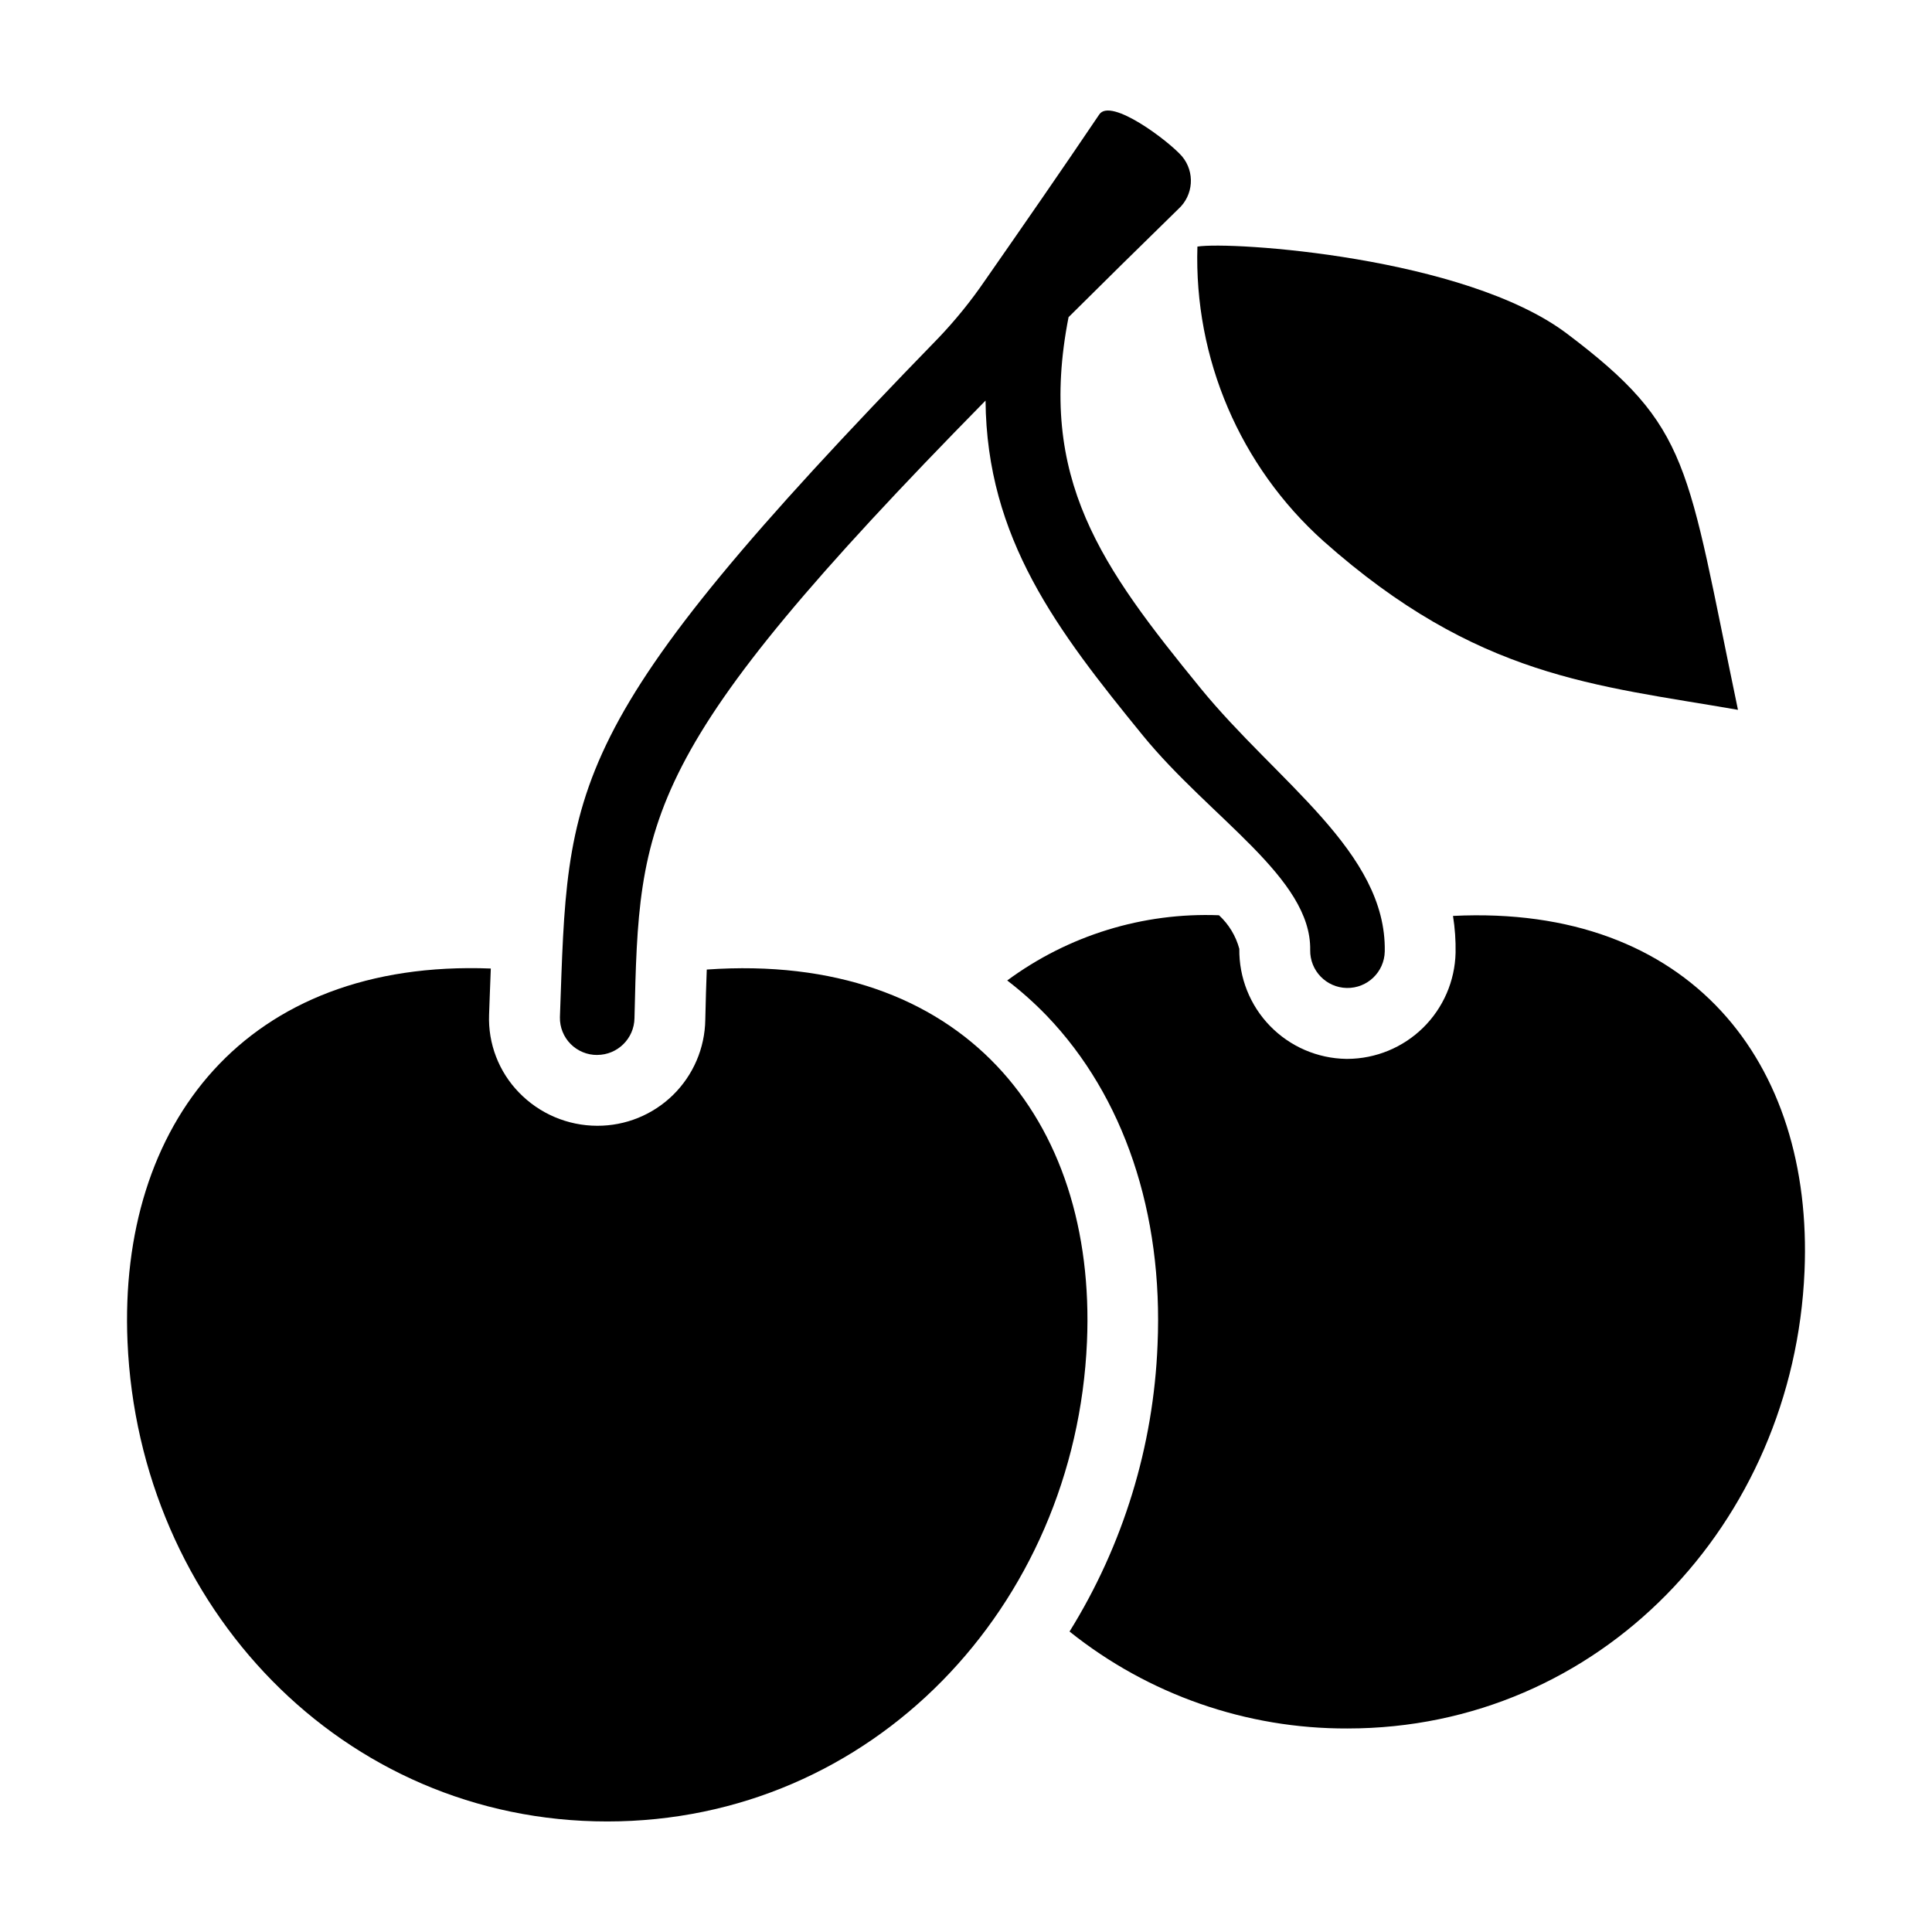
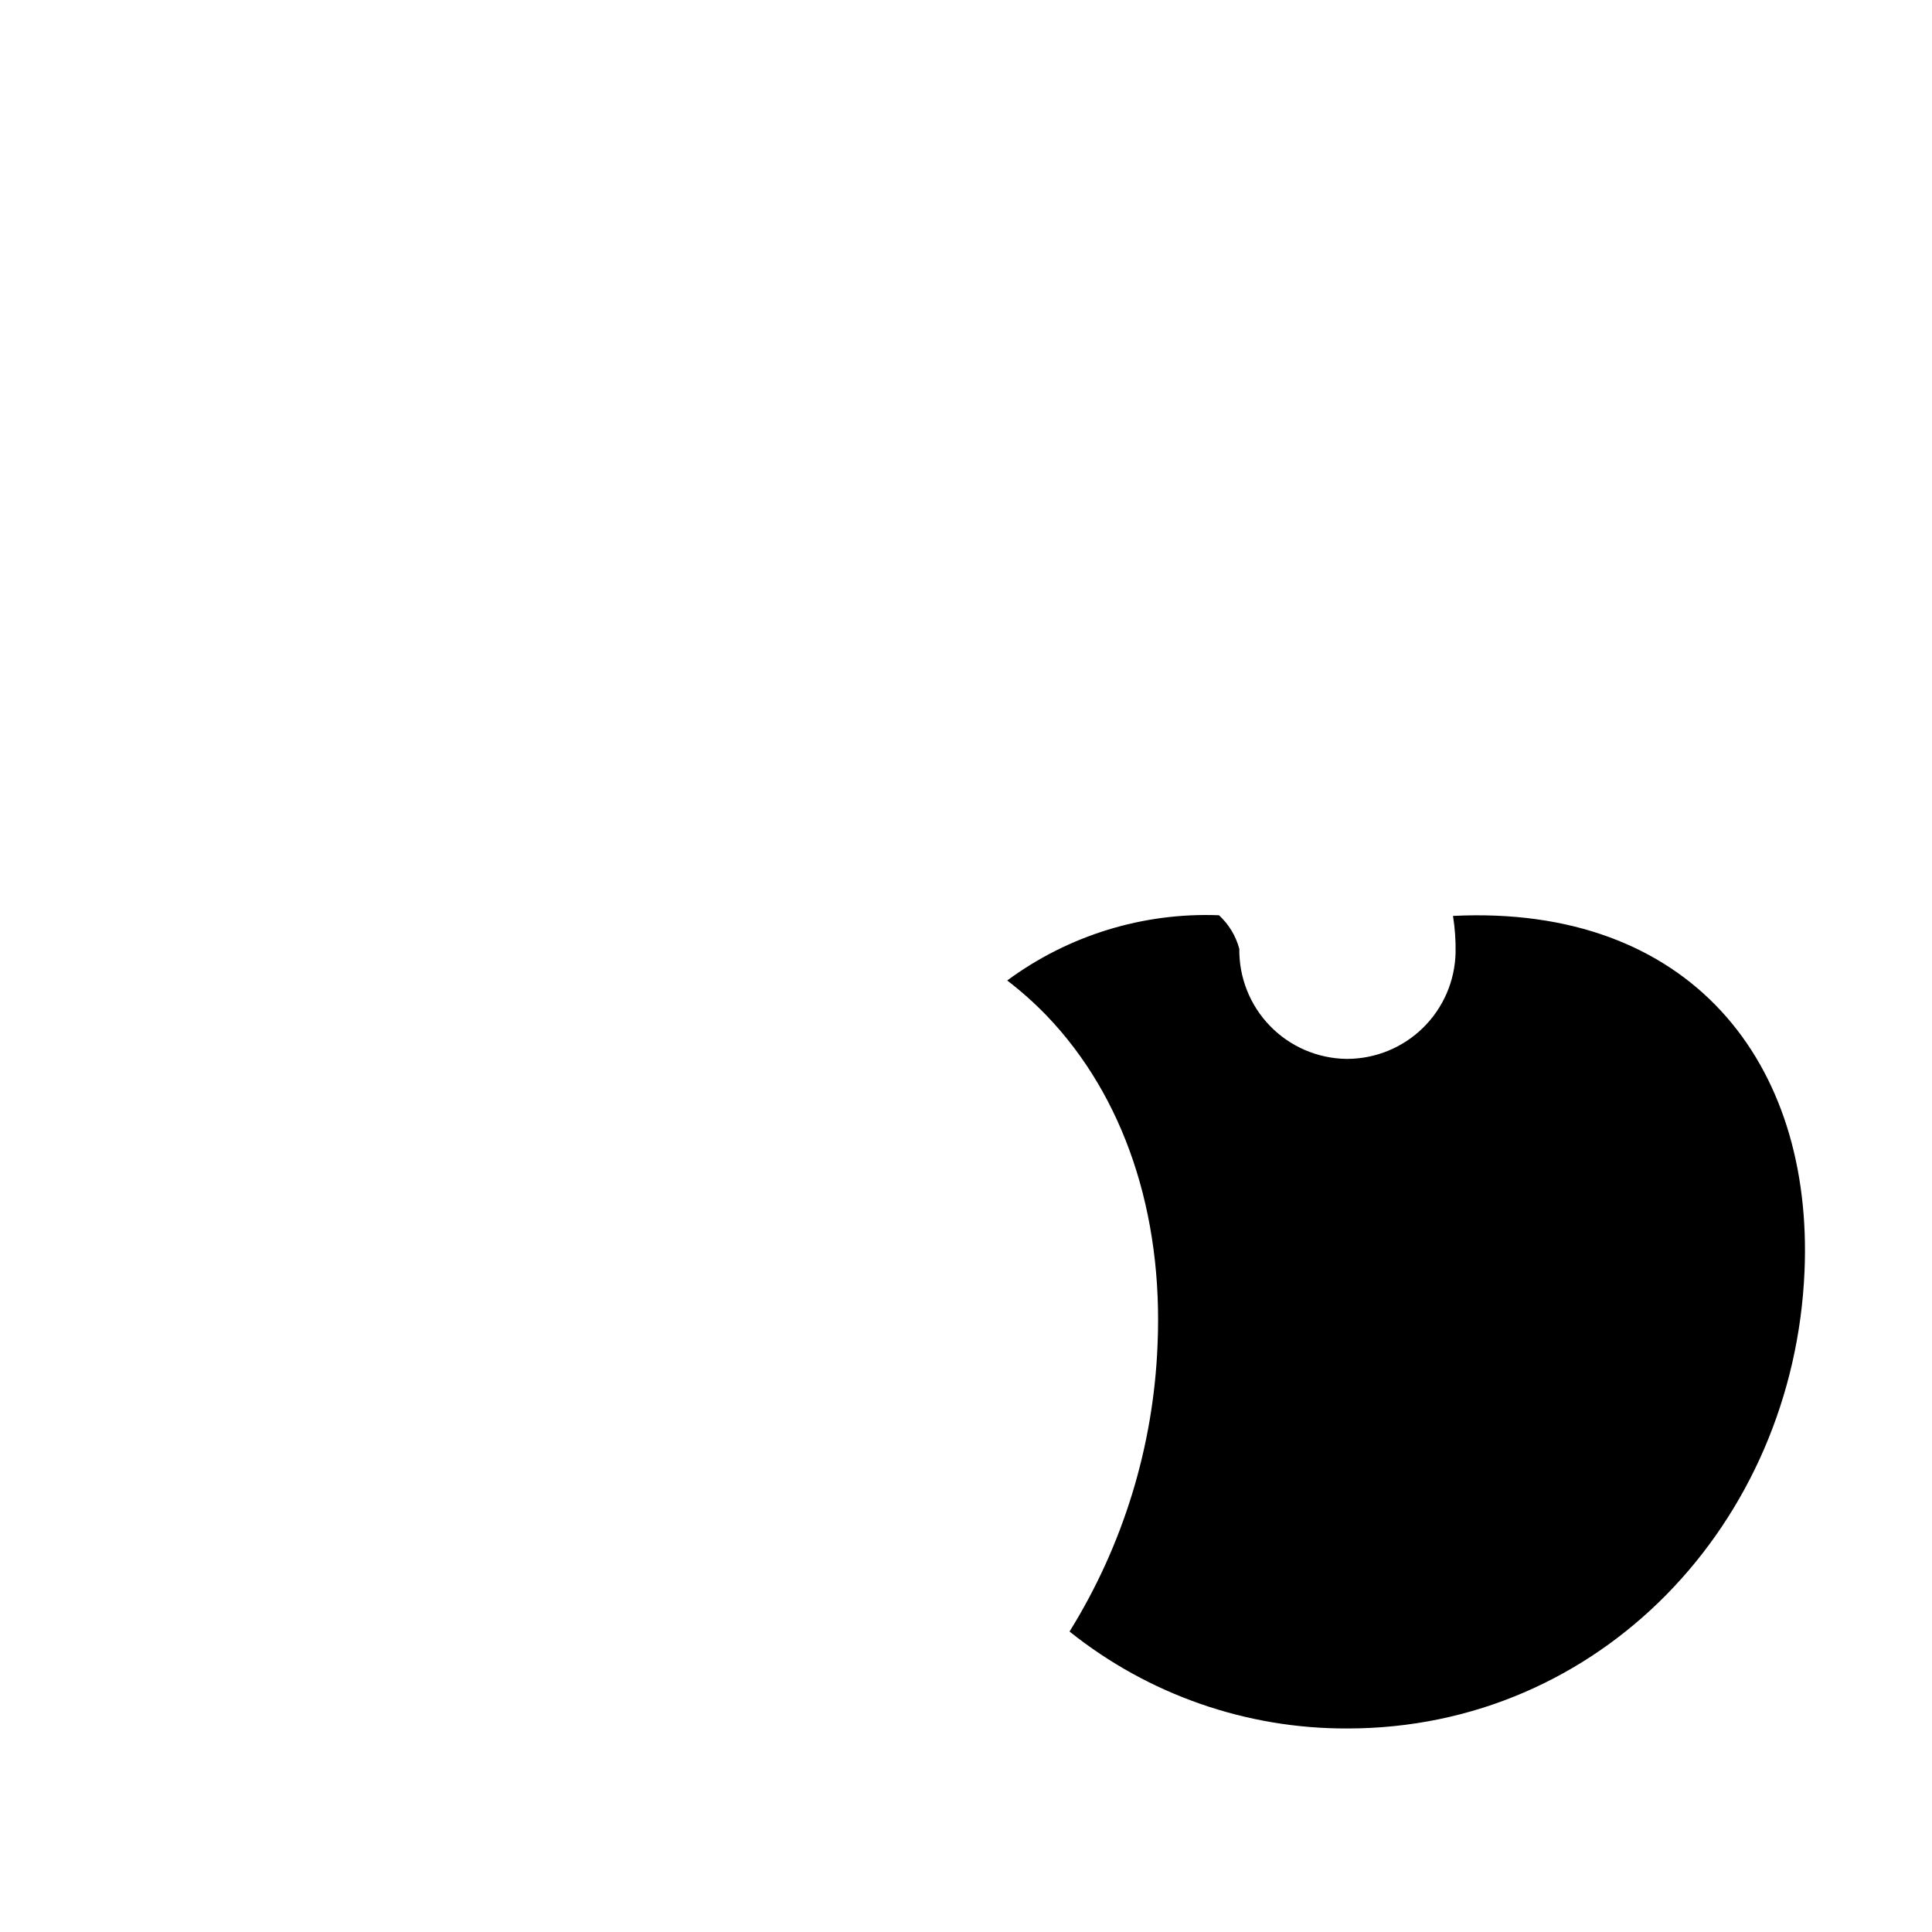
<svg xmlns="http://www.w3.org/2000/svg" fill="#000000" width="800px" height="800px" version="1.1" viewBox="144 144 512 512">
  <g>
-     <path d="m302.26 423.57c5.402-0.008 9.797-4.344 9.883-9.742 1.258-53.359 1.371-70.43 93.035-163.67 0.32 36.547 18.953 60.879 41.641 88.691 17.926 21.984 44.742 37.805 44.395 56.934-0.086 5.449 4.254 9.938 9.703 10.039 5.449 0.098 9.949-4.234 10.059-9.684 0.477-26.367-28.562-44.914-48.844-69.785-26.078-31.973-43.352-55.434-34.953-98.305 9-8.949 18.621-18.434 29.105-28.672 4.008-3.637 4.438-9.785 0.973-13.941-3.586-4.113-18.883-15.637-21.934-11.113-10 14.824-20.156 29.461-30.242 43.941v-0.004c-3.707 5.438-7.856 10.559-12.398 15.32-100.31 103.13-98.082 118.23-100.3 180-0.051 2.648 0.969 5.203 2.832 7.086 1.859 1.879 4.402 2.93 7.051 2.91z" />
-     <path d="m494.72 287.39c40.797 36.246 72.02 38.141 109.86 44.723-13.656-65.312-12.355-74.836-45.336-99.707-27.051-20.398-89.047-24.488-97.918-23.059-0.922 29.668 11.297 58.227 33.391 78.043z" />
-     <path d="m331.3 400.94c-0.164 4-0.27 8.18-0.375 12.668l-0.016 0.66v-0.004c-0.117 7.512-3.191 14.668-8.555 19.926-5.367 5.258-12.586 8.184-20.094 8.152-7.809-0.016-15.273-3.188-20.707-8.797-5.363-5.504-8.23-12.969-7.941-20.648l0.18-5c0.086-2.477 0.18-4.871 0.277-7.227-64.957-2.531-98.754 41.266-96.277 98.906 3.016 70.148 56.922 127.13 127.13 127.13 70.215 0 124.12-56.984 127.14-127.13 2.531-58.949-32.887-103.39-100.76-98.637z" />
    <path d="m529.06 386.73c0.516 3.223 0.746 6.488 0.684 9.75-0.172 7.496-3.266 14.629-8.613 19.883-5.352 5.254-12.539 8.215-20.035 8.254l-0.336-0.004-0.004 0.004c-7.621-0.125-14.879-3.262-20.188-8.73-5.309-5.465-8.234-12.816-8.137-20.438-0.918-3.414-2.785-6.5-5.387-8.898-20.129-0.777-39.922 5.32-56.125 17.285 3.731 2.856 7.242 5.988 10.504 9.371 20.414 21.301 30.867 52.27 29.34 87.18-1.07 26.918-9.105 53.102-23.324 75.984 20.898 16.73 46.898 25.797 73.668 25.691 66.863 0 118.25-54.289 121.11-121.16 2.379-55.32-30.32-97.289-93.152-94.176z" />
  </g>
</svg>